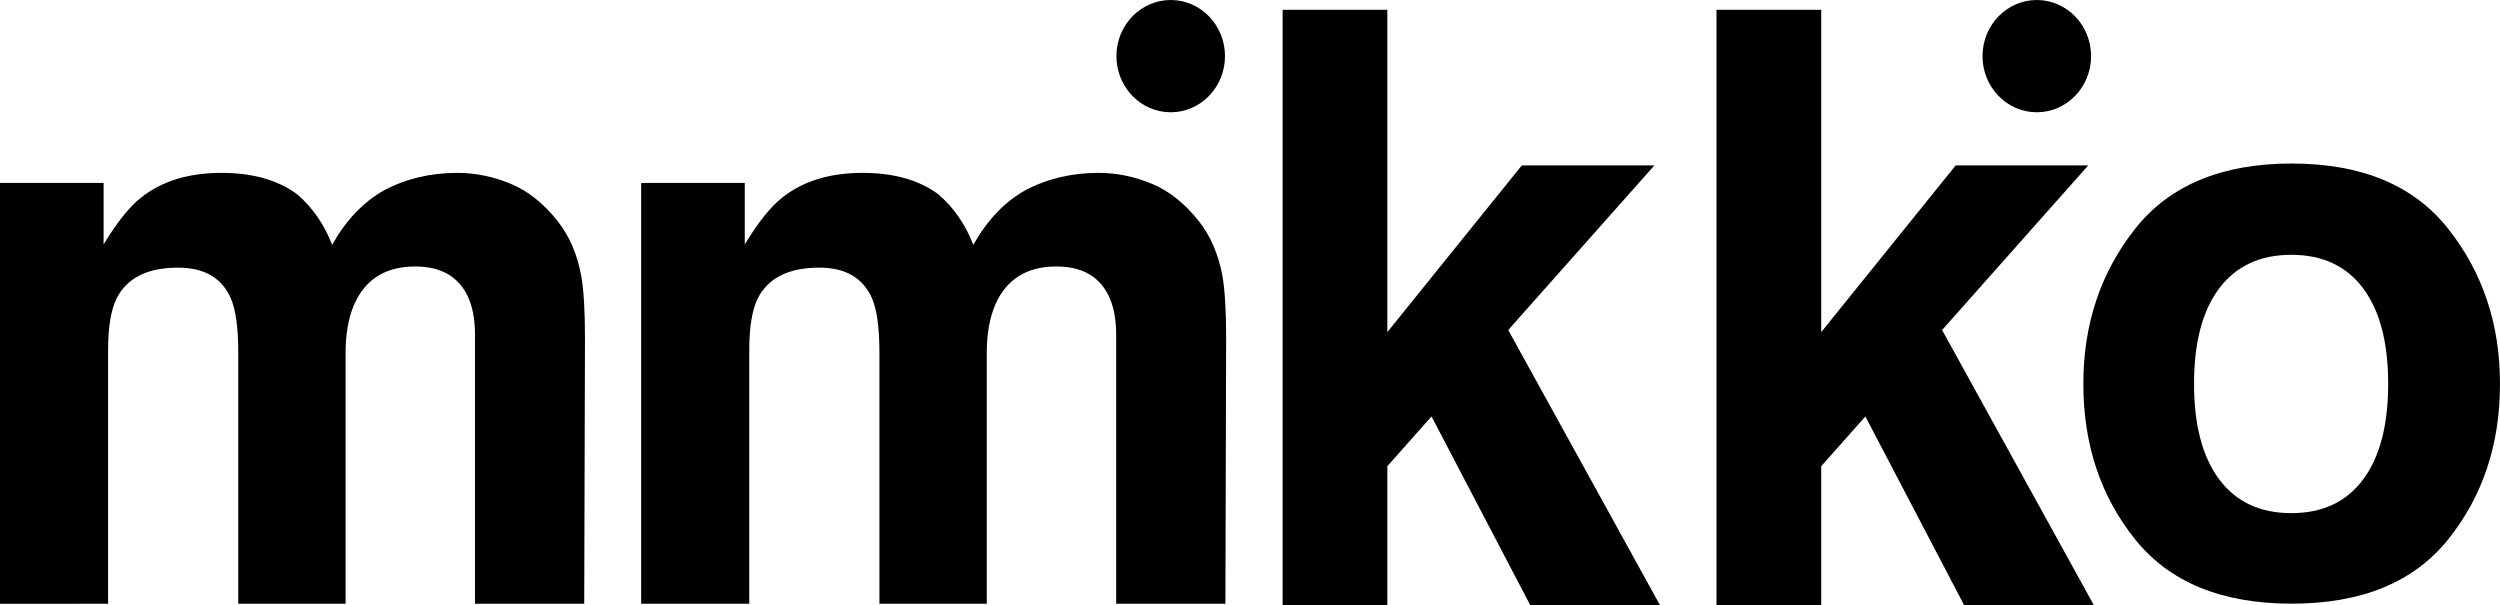
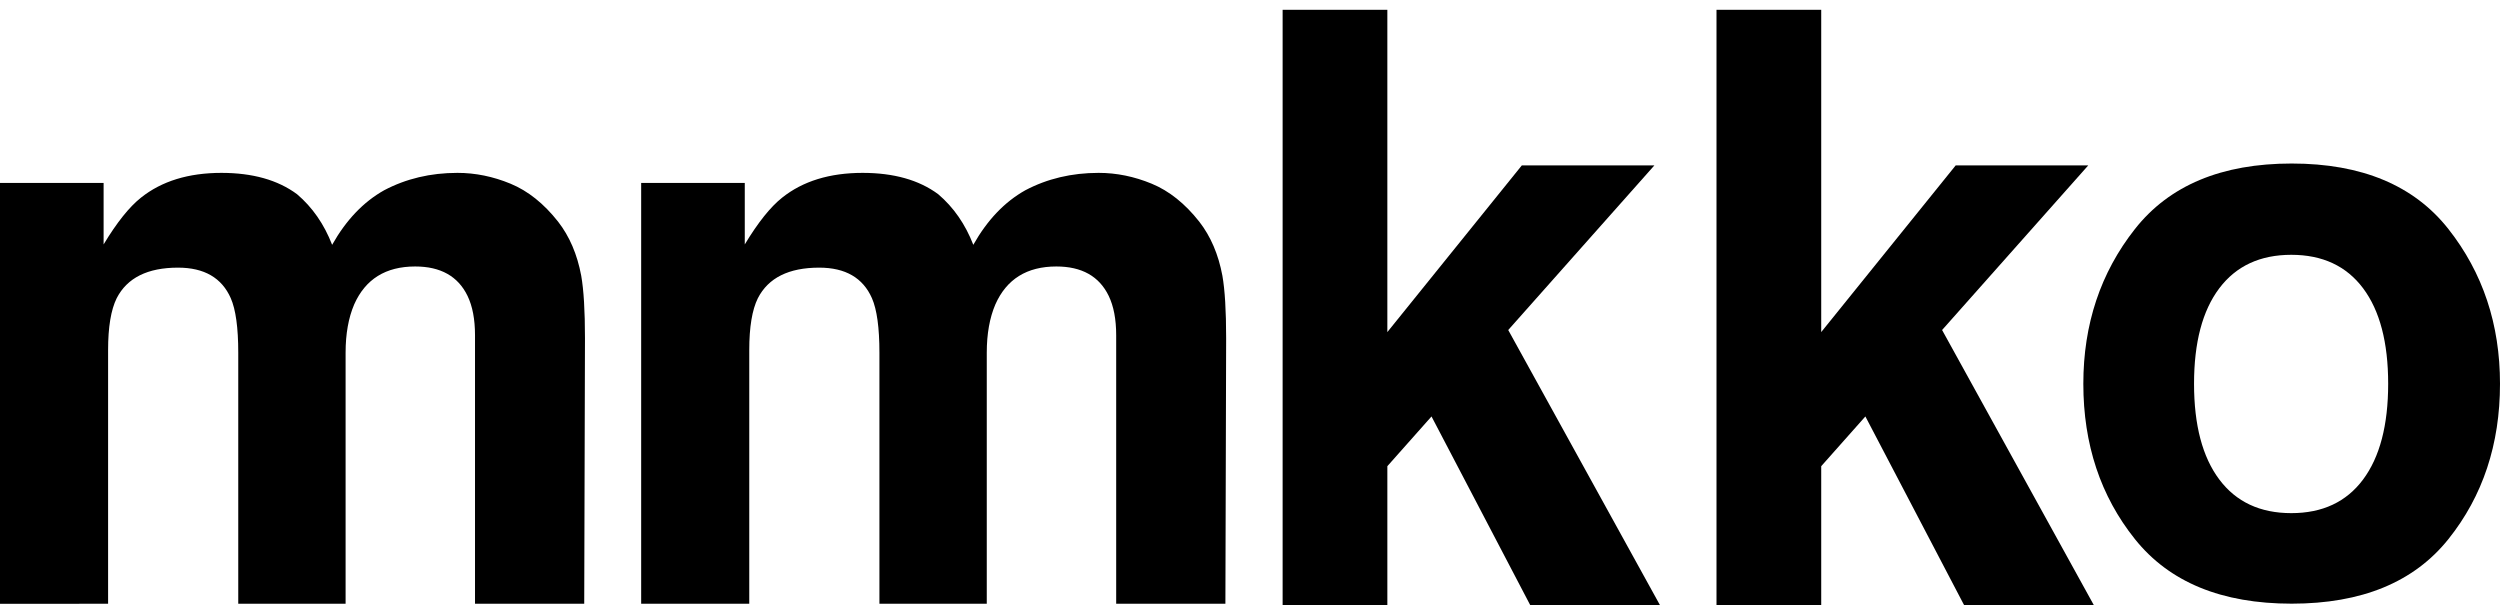
<svg xmlns="http://www.w3.org/2000/svg" version="1.1" x="0px" y="0px" width="849px" height="205.53px" viewBox="0 0 849 205.53" style="enable-background:new 0 0 849 205.53;" xml:space="preserve">
  <style type="text/css">
	.st0{fill:none;}
</style>
  <defs>
</defs>
  <g>
    <g>
      <path d="M391.122,62.386c5.927,2.452,11.304,6.745,16.131,12.873c3.894,4.992,6.52,11.122,7.875,18.389    c0.845,4.818,1.271,11.868,1.271,21.148l-0.254,90.242h-37.09v-91.161c0-5.429-0.847-9.894-2.54-13.397    c-3.219-6.655-9.146-9.984-17.782-9.984c-9.994,0-16.894,4.292-20.704,12.874c-1.95,4.554-2.922,10.027-2.922,16.419v85.25    h-36.455v-85.25c0-8.493-0.848-14.667-2.54-18.521c-3.049-6.917-9.018-10.377-17.91-10.377c-10.332,0-17.274,3.46-20.831,10.377    c-1.948,3.94-2.921,9.808-2.921,17.602v86.17h-36.709V62.123h35.185v20.885c4.487-7.442,8.721-12.742,12.702-15.894    c7.027-5.603,16.131-8.407,27.309-8.407c10.585,0,19.136,2.409,25.657,7.225c5.249,4.467,9.229,10.203,11.94,17.208    c4.742-8.407,10.625-14.581,17.655-18.522c7.451-3.94,15.751-5.911,24.897-5.911C379.182,58.707,385.193,59.935,391.122,62.386z" />
    </g>
-     <path d="M416.007,19.064c0,10.529-8.253,19.063-18.433,19.063c-10.182,0-18.439-8.534-18.439-19.063   C379.134,8.535,387.391,0,397.574,0C407.754,0,416.007,8.535,416.007,19.064z" />
    <g>
      <path d="M435.58,3.323h35.564v109.453l45.66-56.596h45.016l-49.625,55.894l51.547,93.456h-44.058l-33.544-64.104l-14.995,16.891    v47.213H435.58V3.323z" />
    </g>
    <g>
      <path d="M173.381,62.386c5.927,2.452,11.304,6.745,16.131,12.873c3.894,4.992,6.52,11.122,7.875,18.389    c0.845,4.818,1.271,11.868,1.271,21.148l-0.254,90.242h-37.09v-91.161c0-5.429-0.847-9.894-2.54-13.397    c-3.219-6.655-9.146-9.984-17.782-9.984c-9.994,0-16.894,4.292-20.704,12.874c-1.95,4.554-2.922,10.027-2.922,16.419v85.25H80.911    v-85.25c0-8.493-0.848-14.667-2.54-18.521c-3.049-6.917-9.018-10.377-17.91-10.377c-10.332,0-17.274,3.46-20.831,10.377    c-1.948,3.94-2.921,9.808-2.921,17.602v86.17H0V62.123h35.185v20.885c4.487-7.442,8.721-12.742,12.702-15.894    c7.027-5.603,16.131-8.407,27.309-8.407c10.584,0,19.136,2.409,25.657,7.225c5.249,4.467,9.229,10.203,11.94,17.208    c4.742-8.407,10.625-14.581,17.655-18.522c7.451-3.94,15.751-5.911,24.897-5.911C161.441,58.707,167.452,59.935,173.381,62.386z" />
    </g>
    <ellipse class="st0" cx="538.12" cy="19.064" rx="18.434" ry="19.063" />
    <g>
      <path d="M582.922,3.323h35.564v109.453l45.659-56.596h45.016l-49.625,55.894l51.547,93.456h-44.058l-33.544-64.104l-14.995,16.891    v47.213h-35.564V3.323z" />
    </g>
-     <ellipse cx="691.697" cy="19.064" rx="18.434" ry="19.063" />
    <g>
      <path d="M831.471,183.093c-11.686,14.609-29.427,21.913-53.222,21.913c-23.796,0-41.535-7.304-53.221-21.913    c-11.686-14.608-17.529-32.194-17.529-52.76c0-20.22,5.842-37.742,17.529-52.565s29.425-22.236,53.221-22.236    c23.795,0,41.536,7.413,53.222,22.236C843.156,92.591,849,110.113,849,130.333C849,150.899,843.156,168.485,831.471,183.093z     M802.51,162.832c5.672-7.622,8.511-18.453,8.511-32.499c0-14.043-2.839-24.854-8.511-32.432    c-5.675-7.577-13.804-11.367-24.388-11.367c-10.586,0-18.735,3.79-24.451,11.367c-5.717,7.578-8.575,18.389-8.575,32.432    c0,14.046,2.858,24.877,8.575,32.499c5.716,7.622,13.865,11.43,24.451,11.43C788.707,174.262,796.836,170.454,802.51,162.832z" />
    </g>
  </g>
</svg>